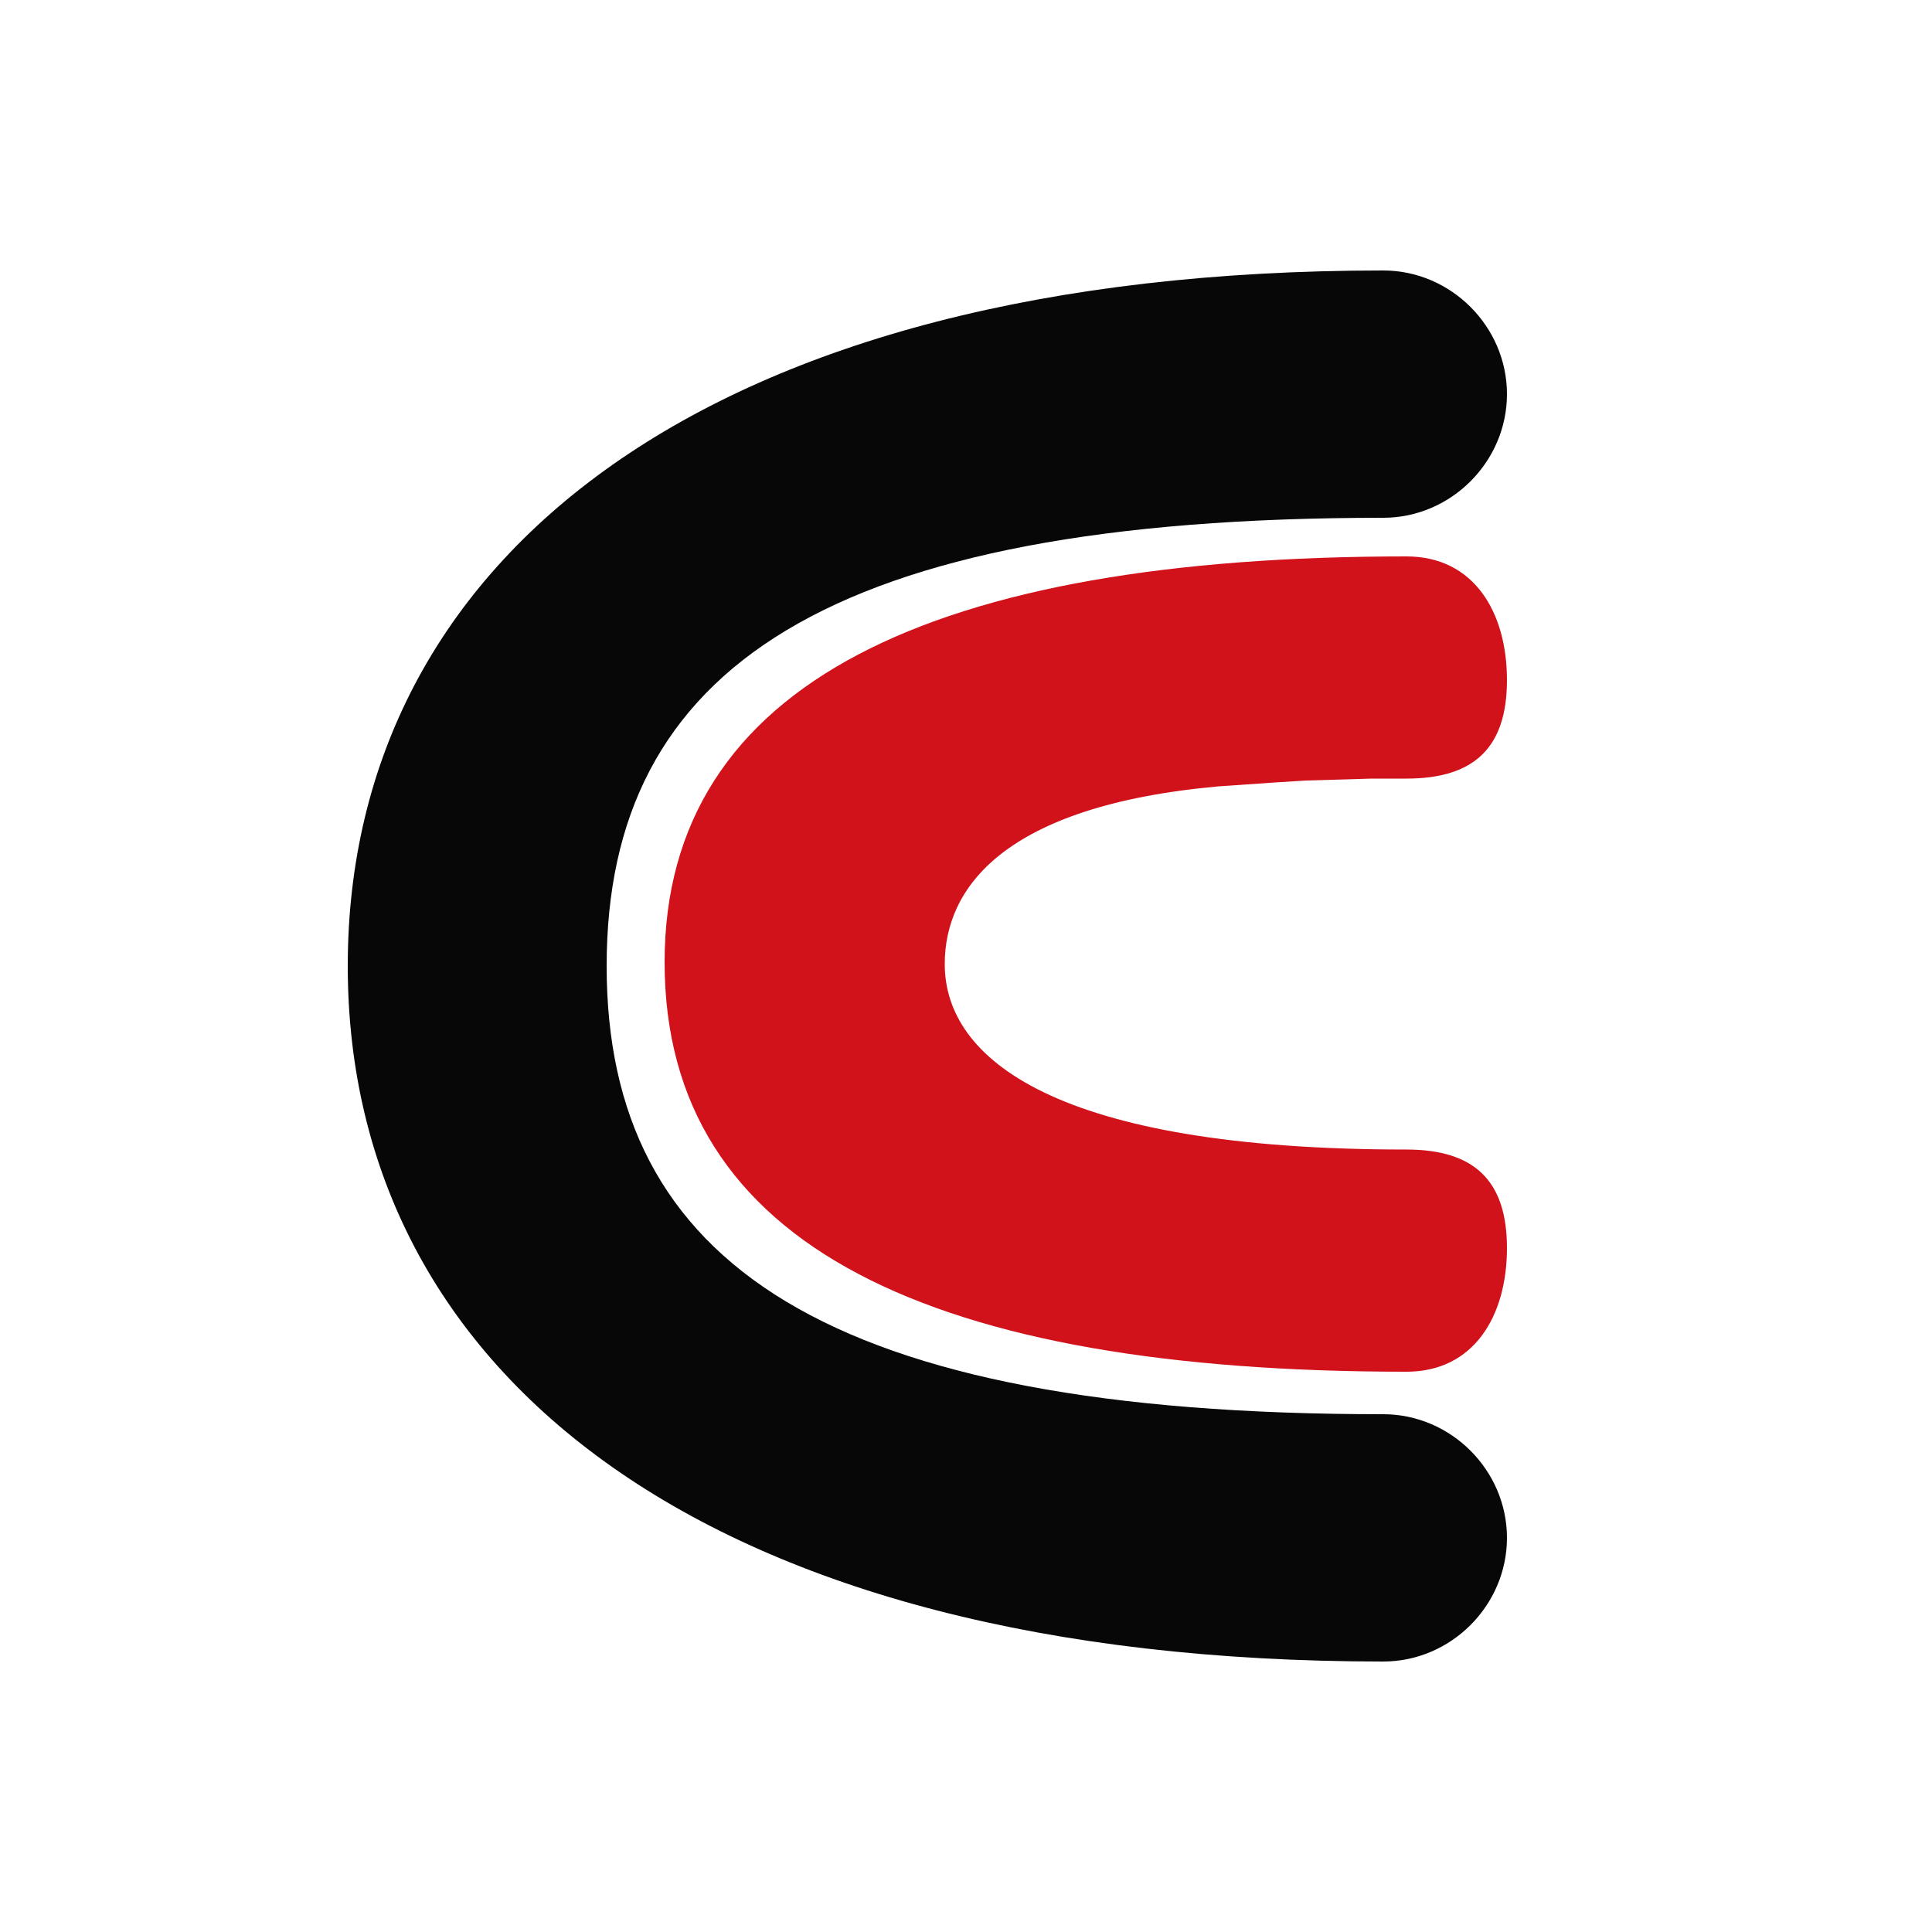
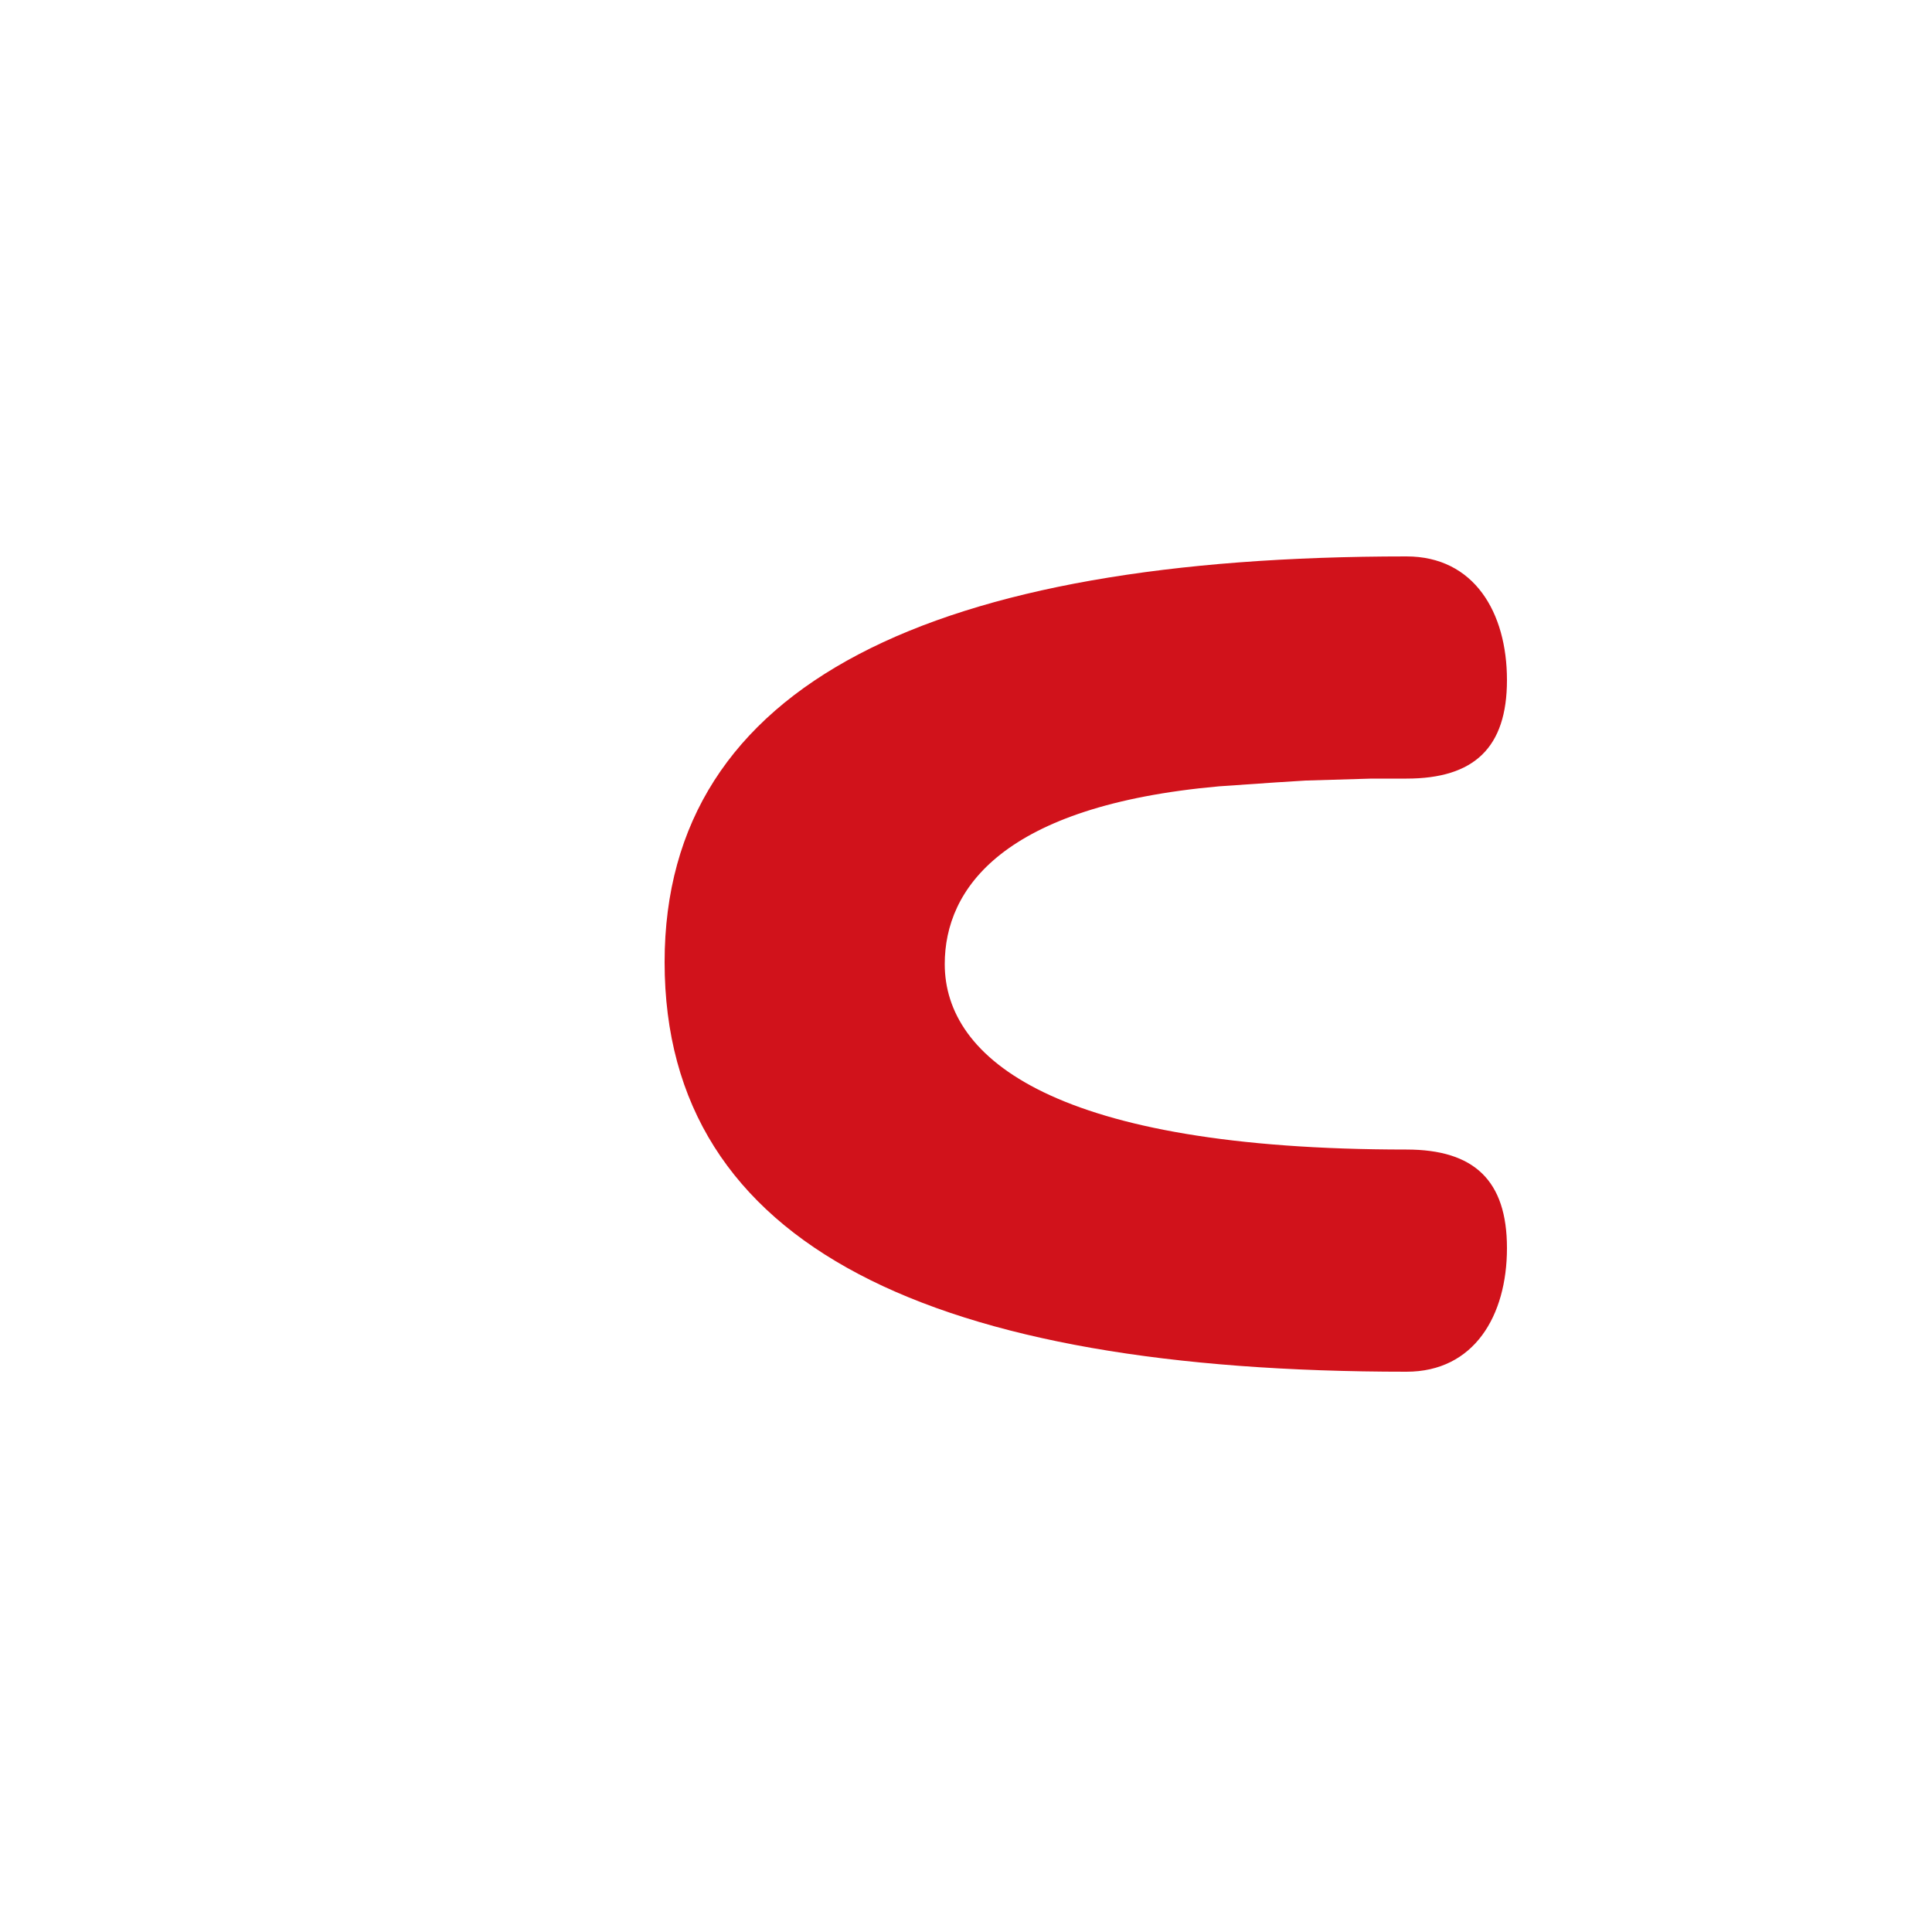
<svg xmlns="http://www.w3.org/2000/svg" version="1.1" id="图层_1" x="0px" y="0px" viewBox="0 0 100 100" style="enable-background:new 0 0 100 100;" xml:space="preserve">
  <style type="text/css">
	.st0{fill:#070707;}
	.st1{fill:#D1121B;}
</style>
  <g>
-     <path class="st0" d="M71.6,14c3.5,0,6.4,2.9,6.4,6.4c0,3.5-2.9,6.4-6.4,6.4c-28.8,0-40.2,7.8-40.2,23.2s11.4,23.2,40.2,23.2   c3.5,0,6.4,2.9,6.4,6.4S75.1,86,71.6,86C36.7,86,18,71.2,18,50S36.7,14,71.6,14z" />
    <path class="st1" d="M72.8,28.8c3.5,0,5.2,2.9,5.2,6.4s-1.7,5.1-5.2,5.1l-1.8,0l-3.4,0.1l-1.6,0.1l-2.9,0.2   c-11.2,1-14.2,5.3-14.2,9.2c0,4.9,5.7,9.6,23.9,9.6c3.5,0,5.2,1.6,5.2,5.1c0,3.5-1.7,6.4-5.2,6.4c-24.4,0-38.4-6.4-38.4-21.2   C34.4,35.3,48.4,28.8,72.8,28.8z" />
  </g>
</svg>